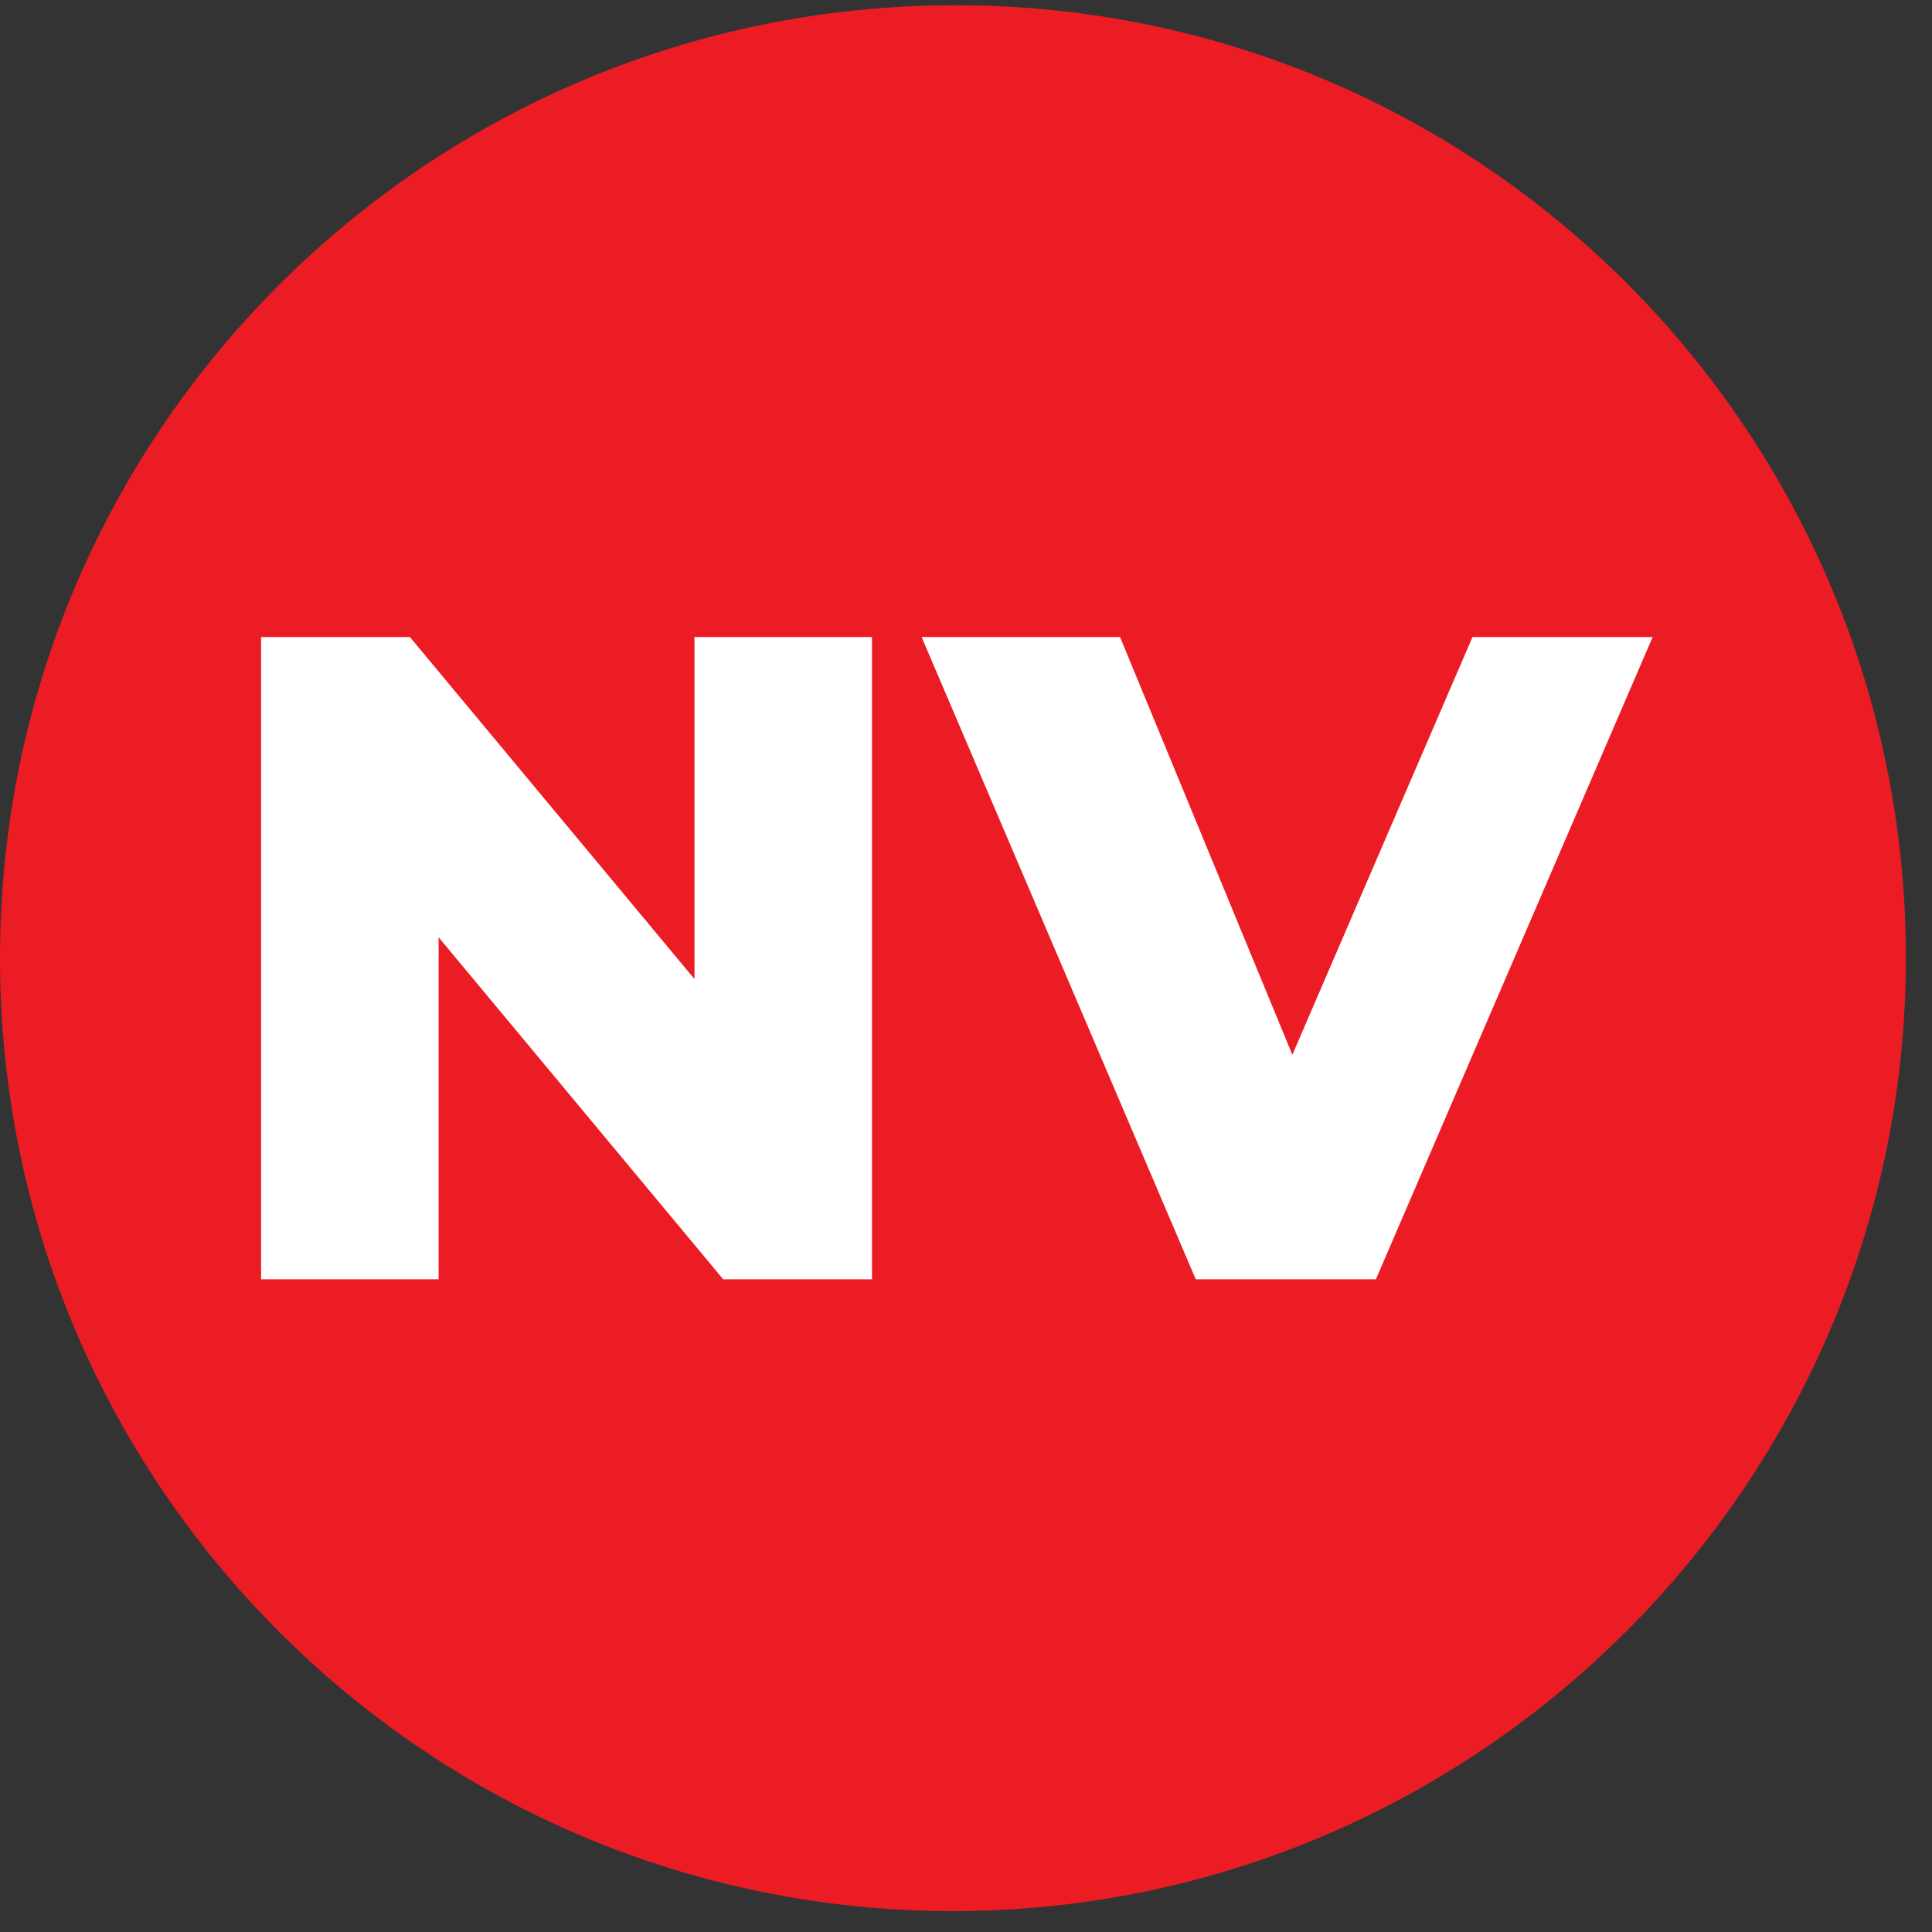
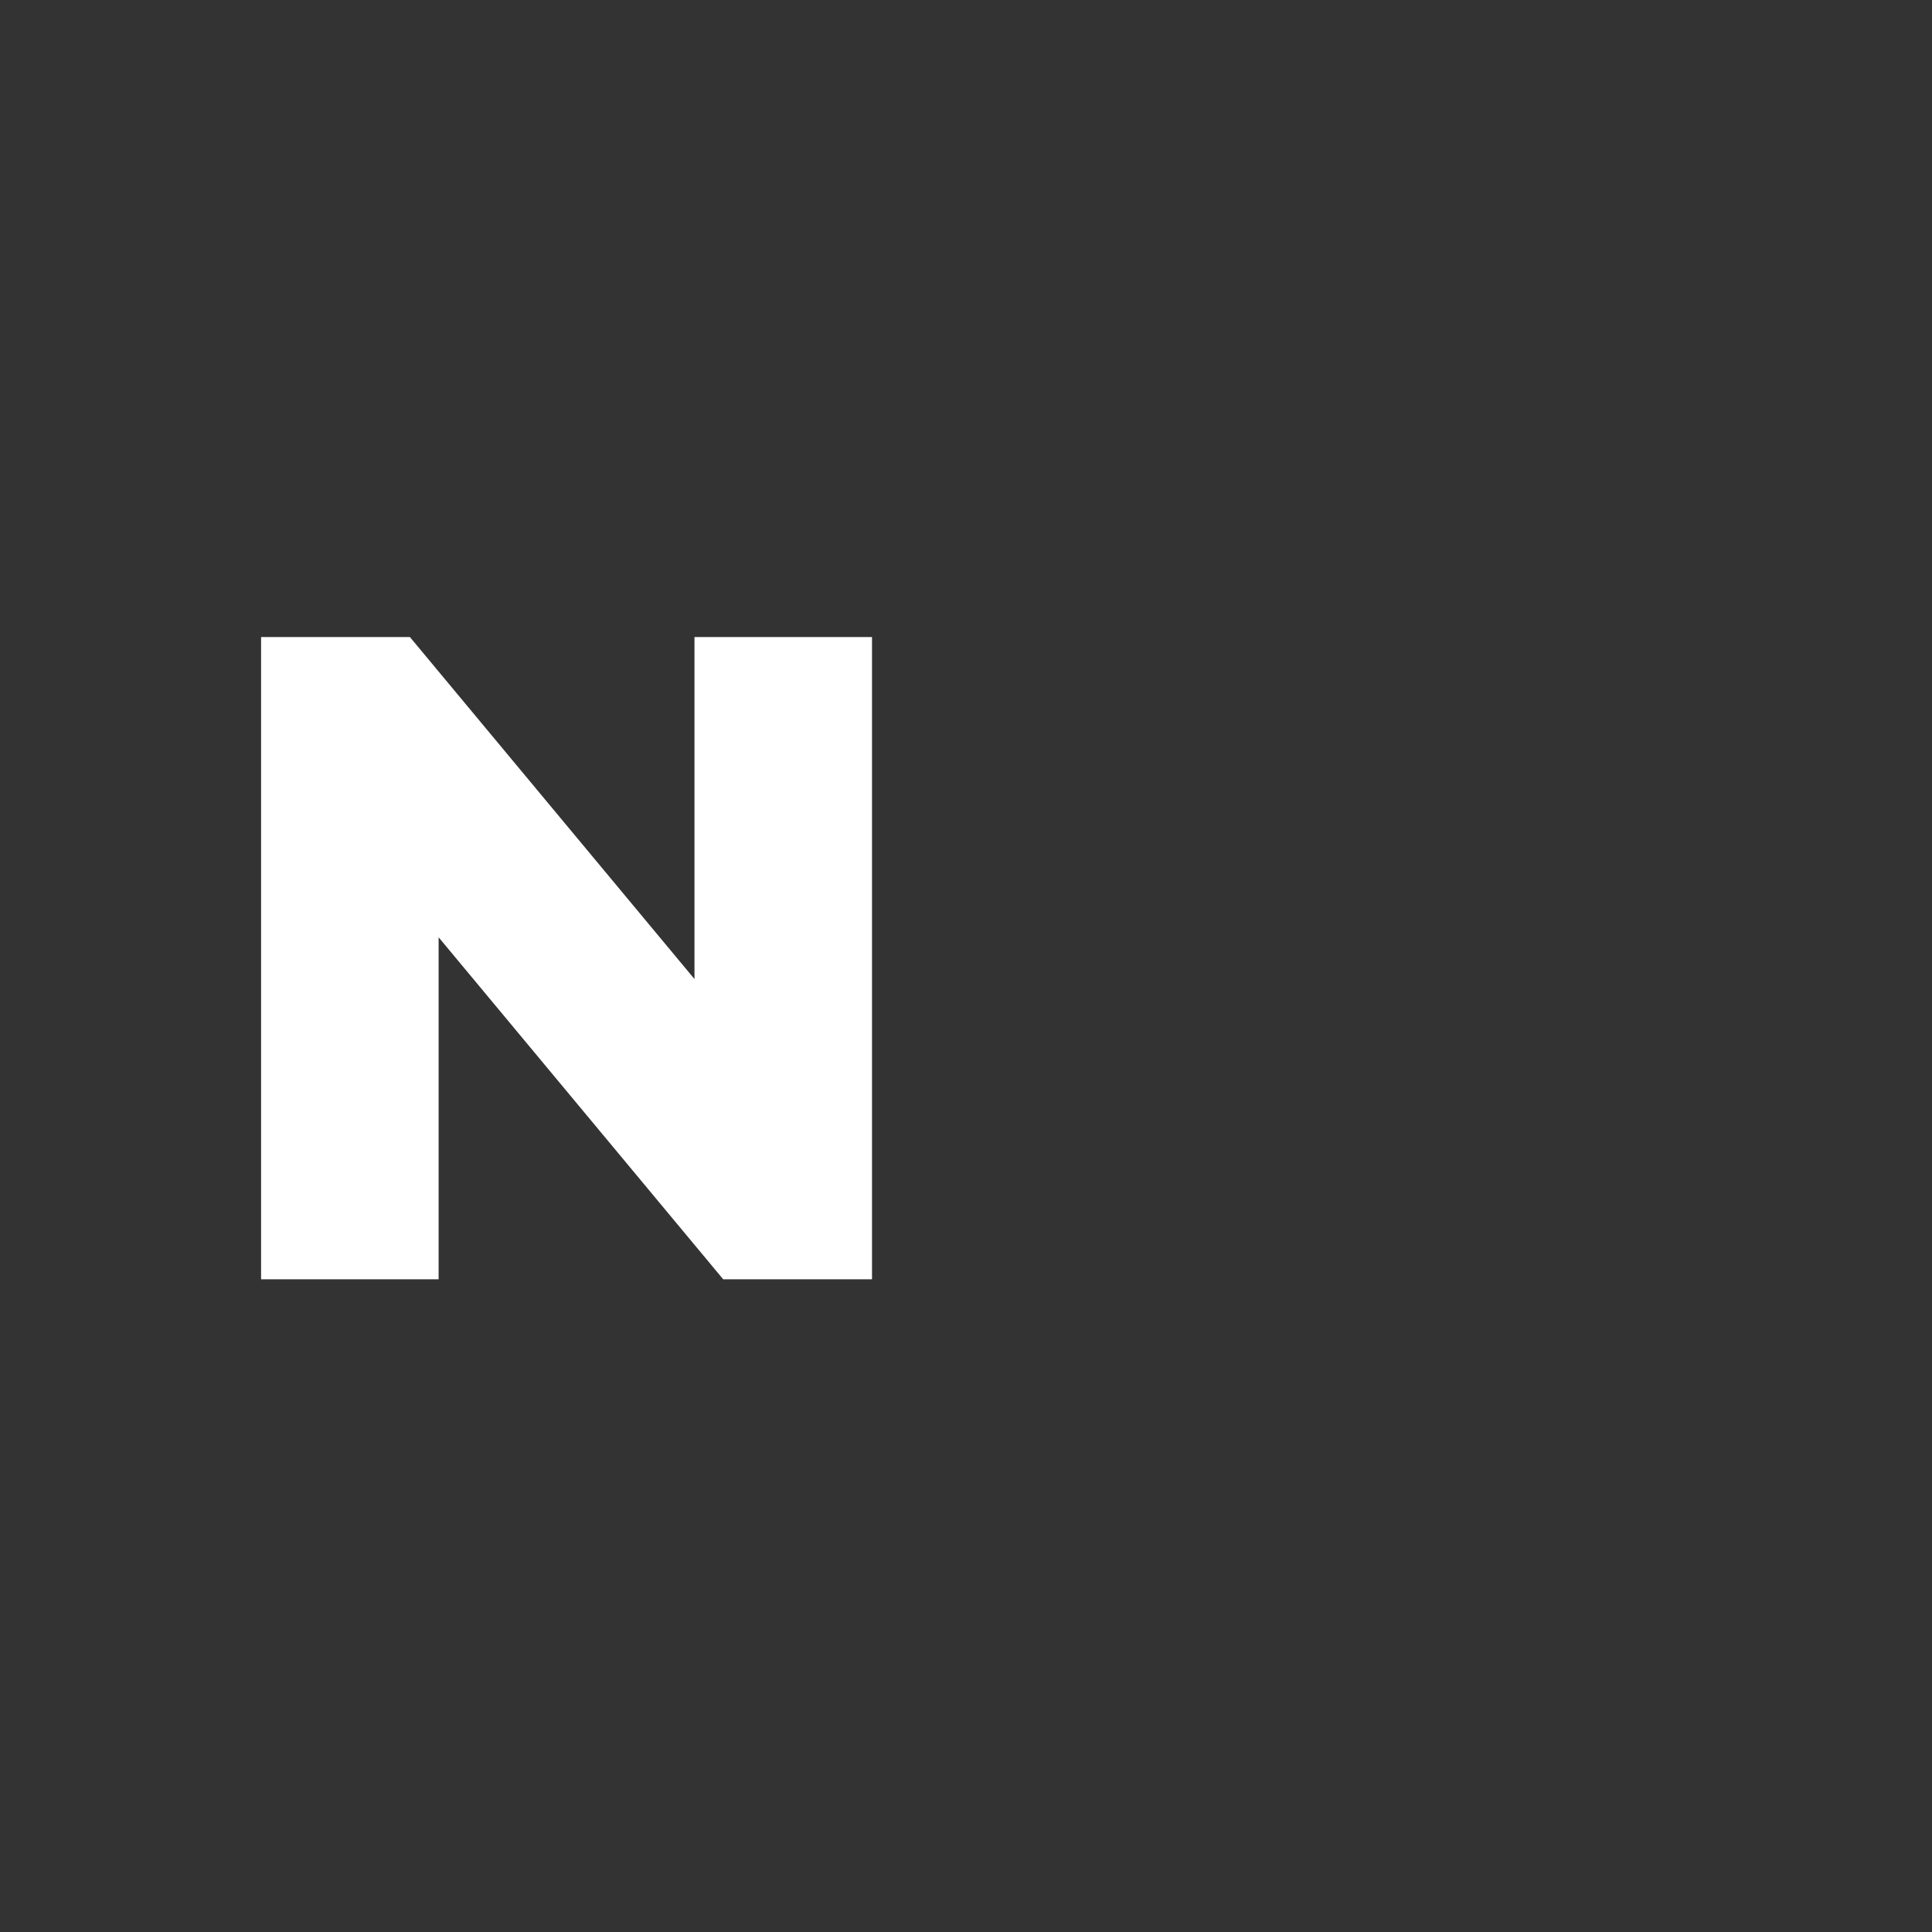
<svg xmlns="http://www.w3.org/2000/svg" id="Layer_1" version="1.1" viewBox="0 0 74 74">
  <rect x="0" y="0" width="74" height="74" fill="#333333" stroke="none" />
  <defs>
    <style>
      .st0 {
        fill: #fff;
      }

      .st1 {
        fill: #ec1c24;
      }
    </style>
  </defs>
-   <path class="st1" d="M0,36.7c0,20.2,16.4,36.5,36.5,36.5s36.5-16.4,36.5-36.5S56.8.2,36.6.2,0,16.5,0,36.7" />
  <g>
    <polygon class="st0" points="33.4 24.4 33.4 49 27.7 49 16.8 35.9 16.8 49 10 49 10 24.4 15.7 24.4 26.6 37.5 26.6 24.4 33.4 24.4" />
-     <polygon class="st0" points="56.4 24.4 49.5 40.4 42.9 24.4 35.3 24.4 45.8 49 52.7 49 63.3 24.4 56.4 24.4" />
  </g>
</svg>